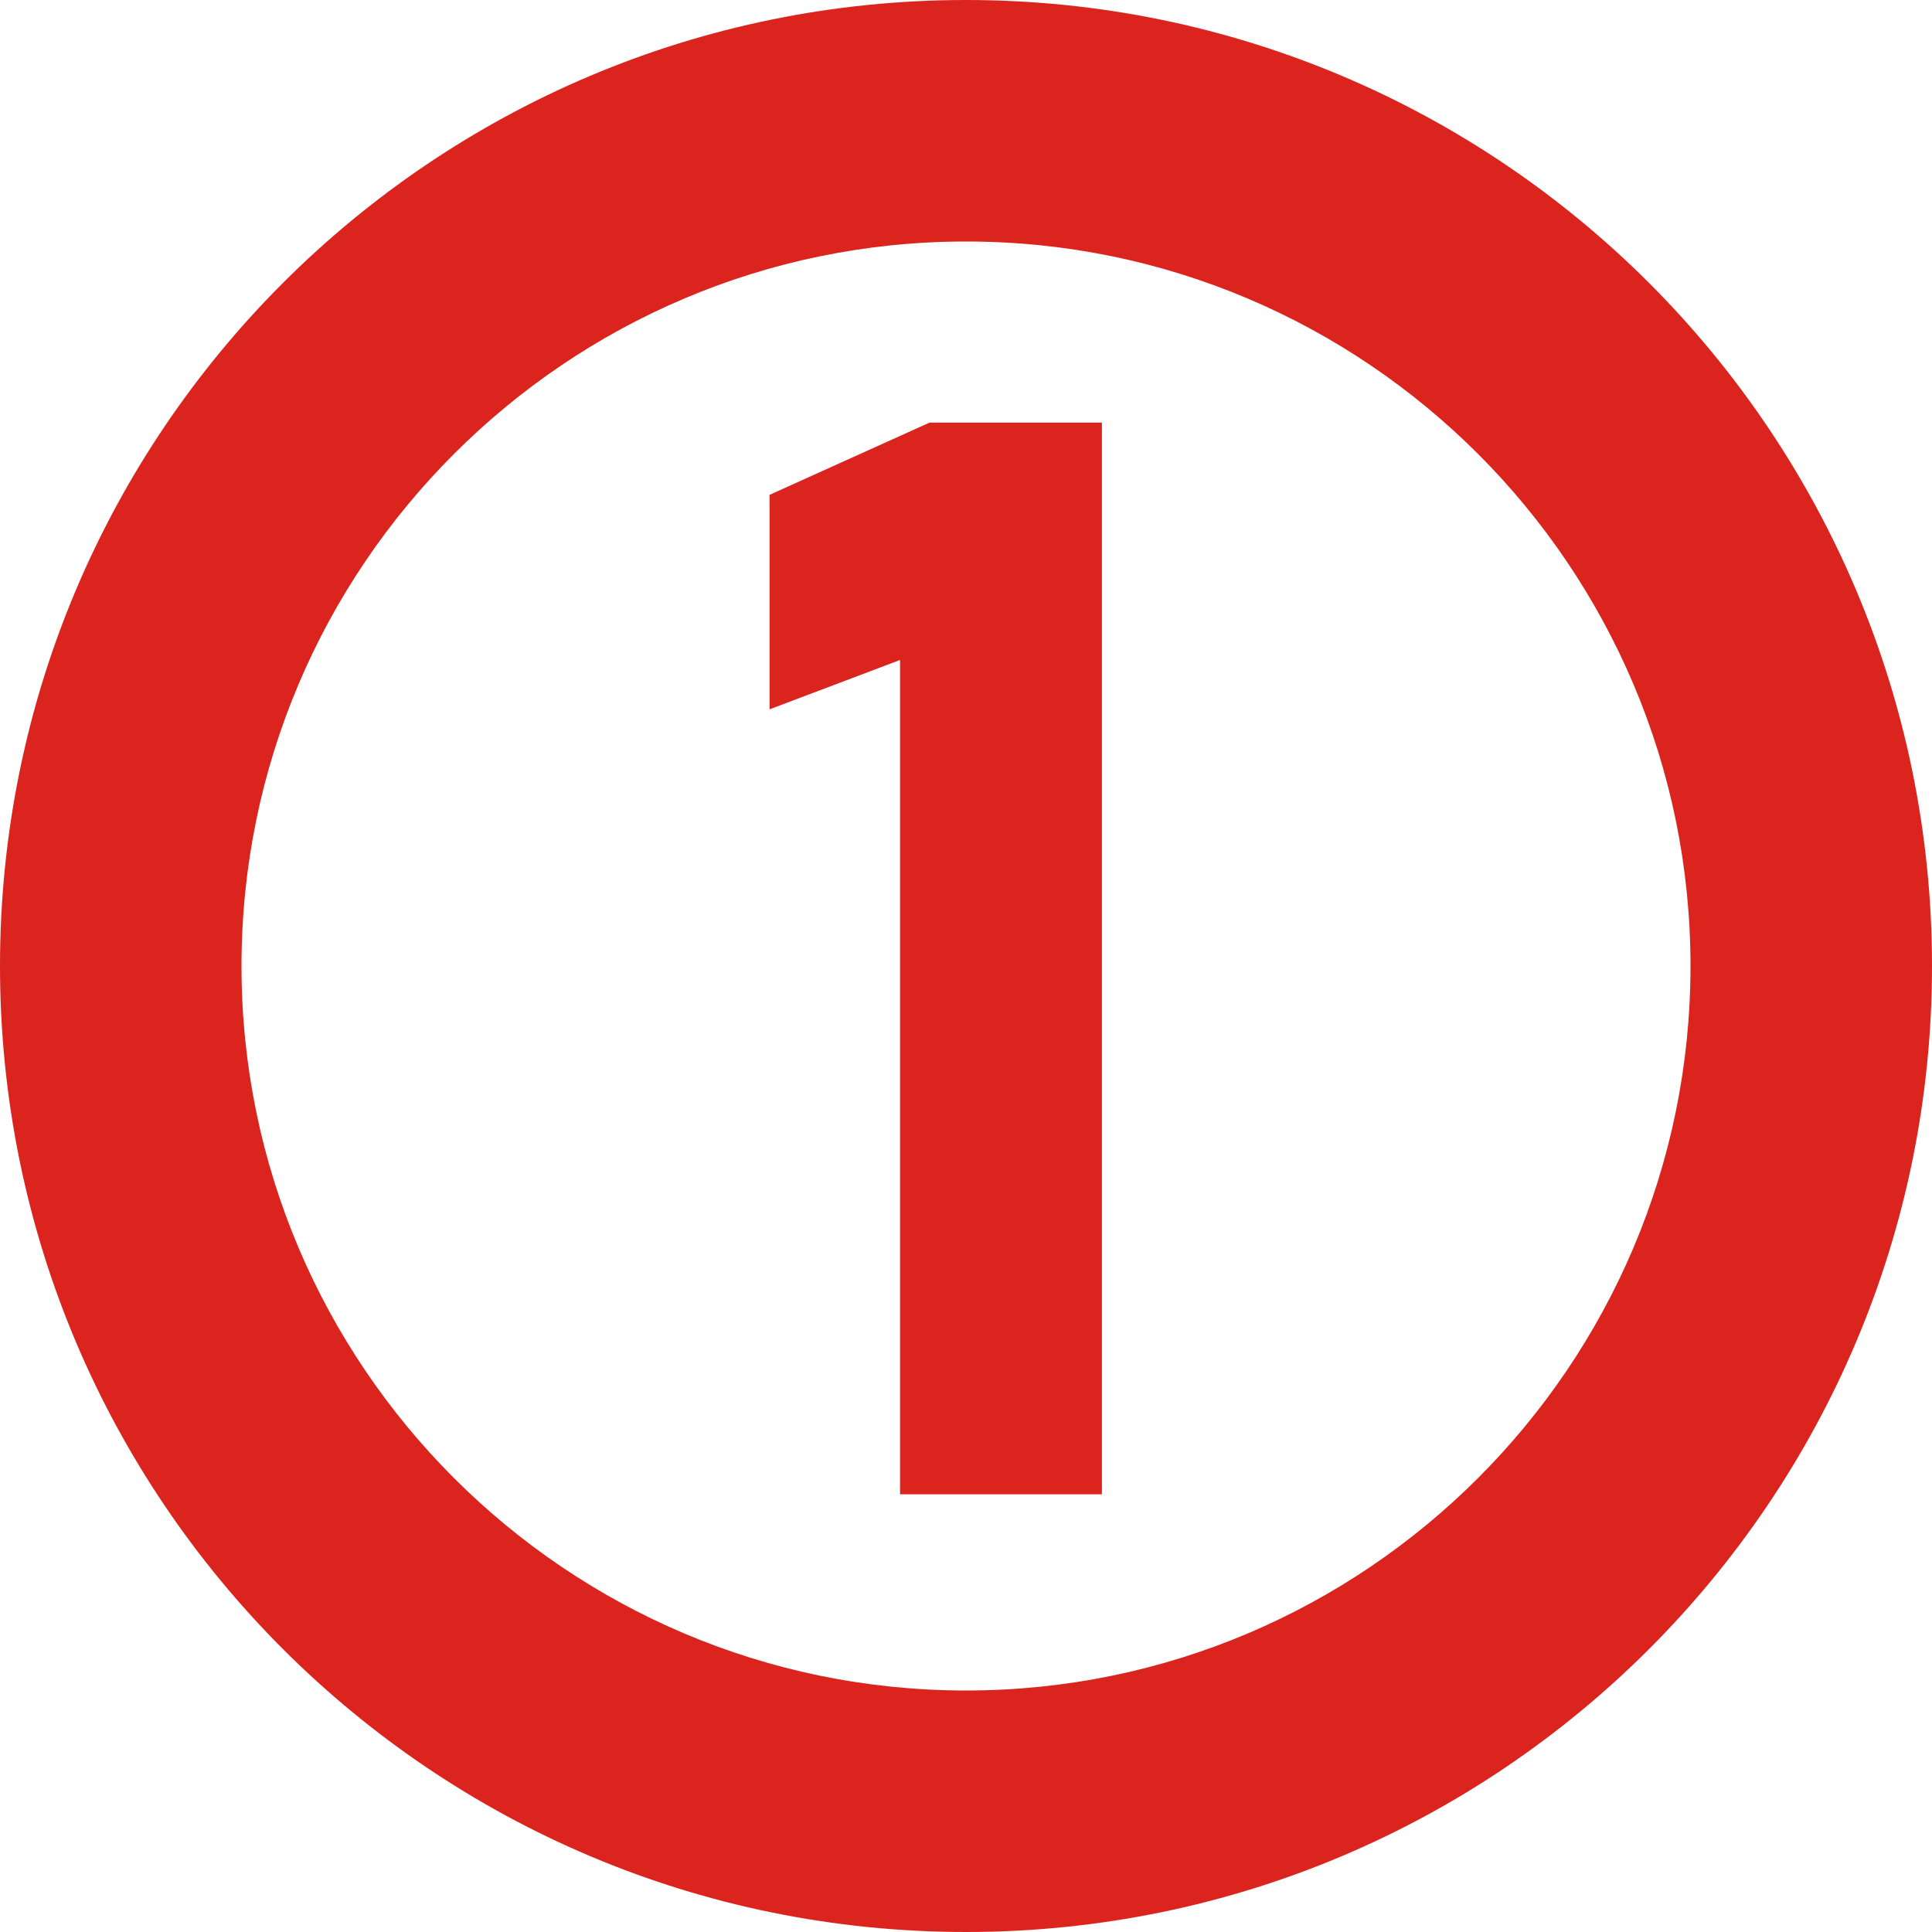
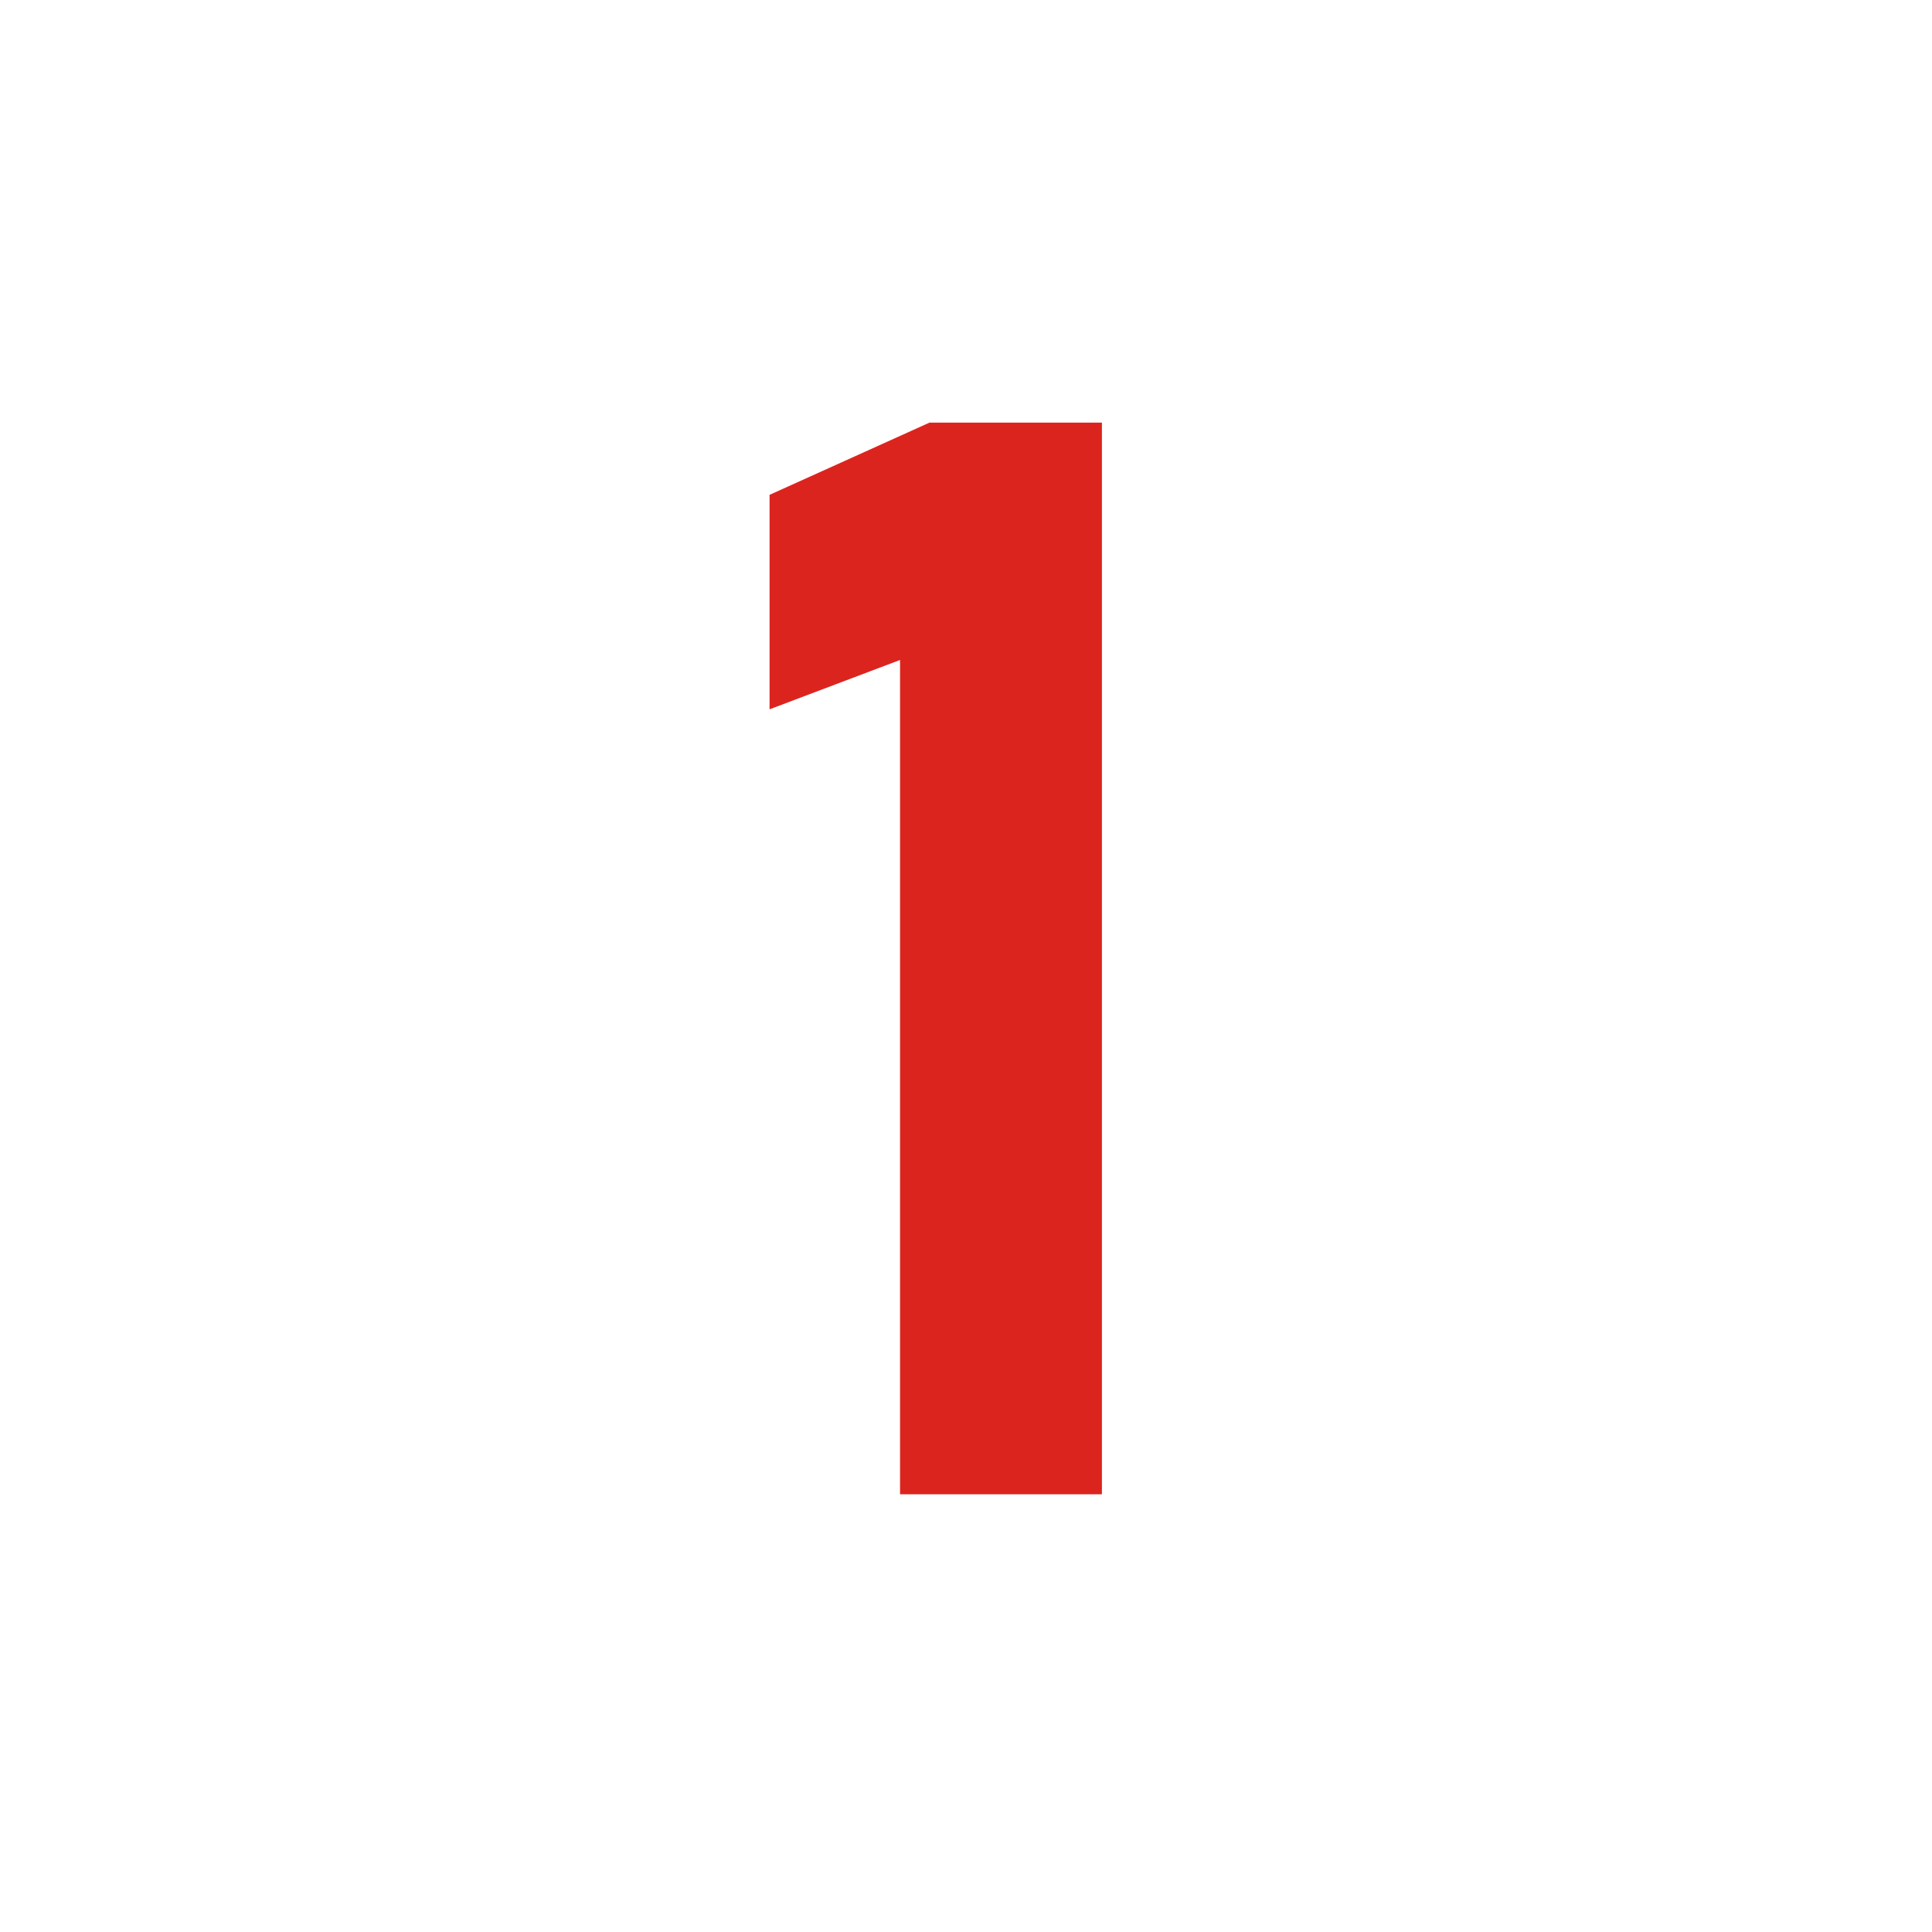
<svg xmlns="http://www.w3.org/2000/svg" id="_레이어_2" data-name="레이어 2" viewBox="0 0 256 256">
  <defs>
    <style>
      .cls-1 {
        fill: #dc241f;
      }
    </style>
  </defs>
  <g id="_레이어_1-2" data-name="레이어 1">
    <g>
-       <path class="cls-1" d="m128,32c52.93,0,96,43.07,96,96s-43.07,96-96,96-96-43.07-96-96,43.07-96,96-96m0-32C57.31,0,0,57.31,0,128s57.31,128,128,128,128-57.31,128-128S198.69,0,128,0h0Z" />
      <path class="cls-1" d="m146.02,198h-26.76v-110.55l-17.29,6.54v-28.42l21.19-9.57h22.85v141.99Z" />
    </g>
  </g>
</svg>